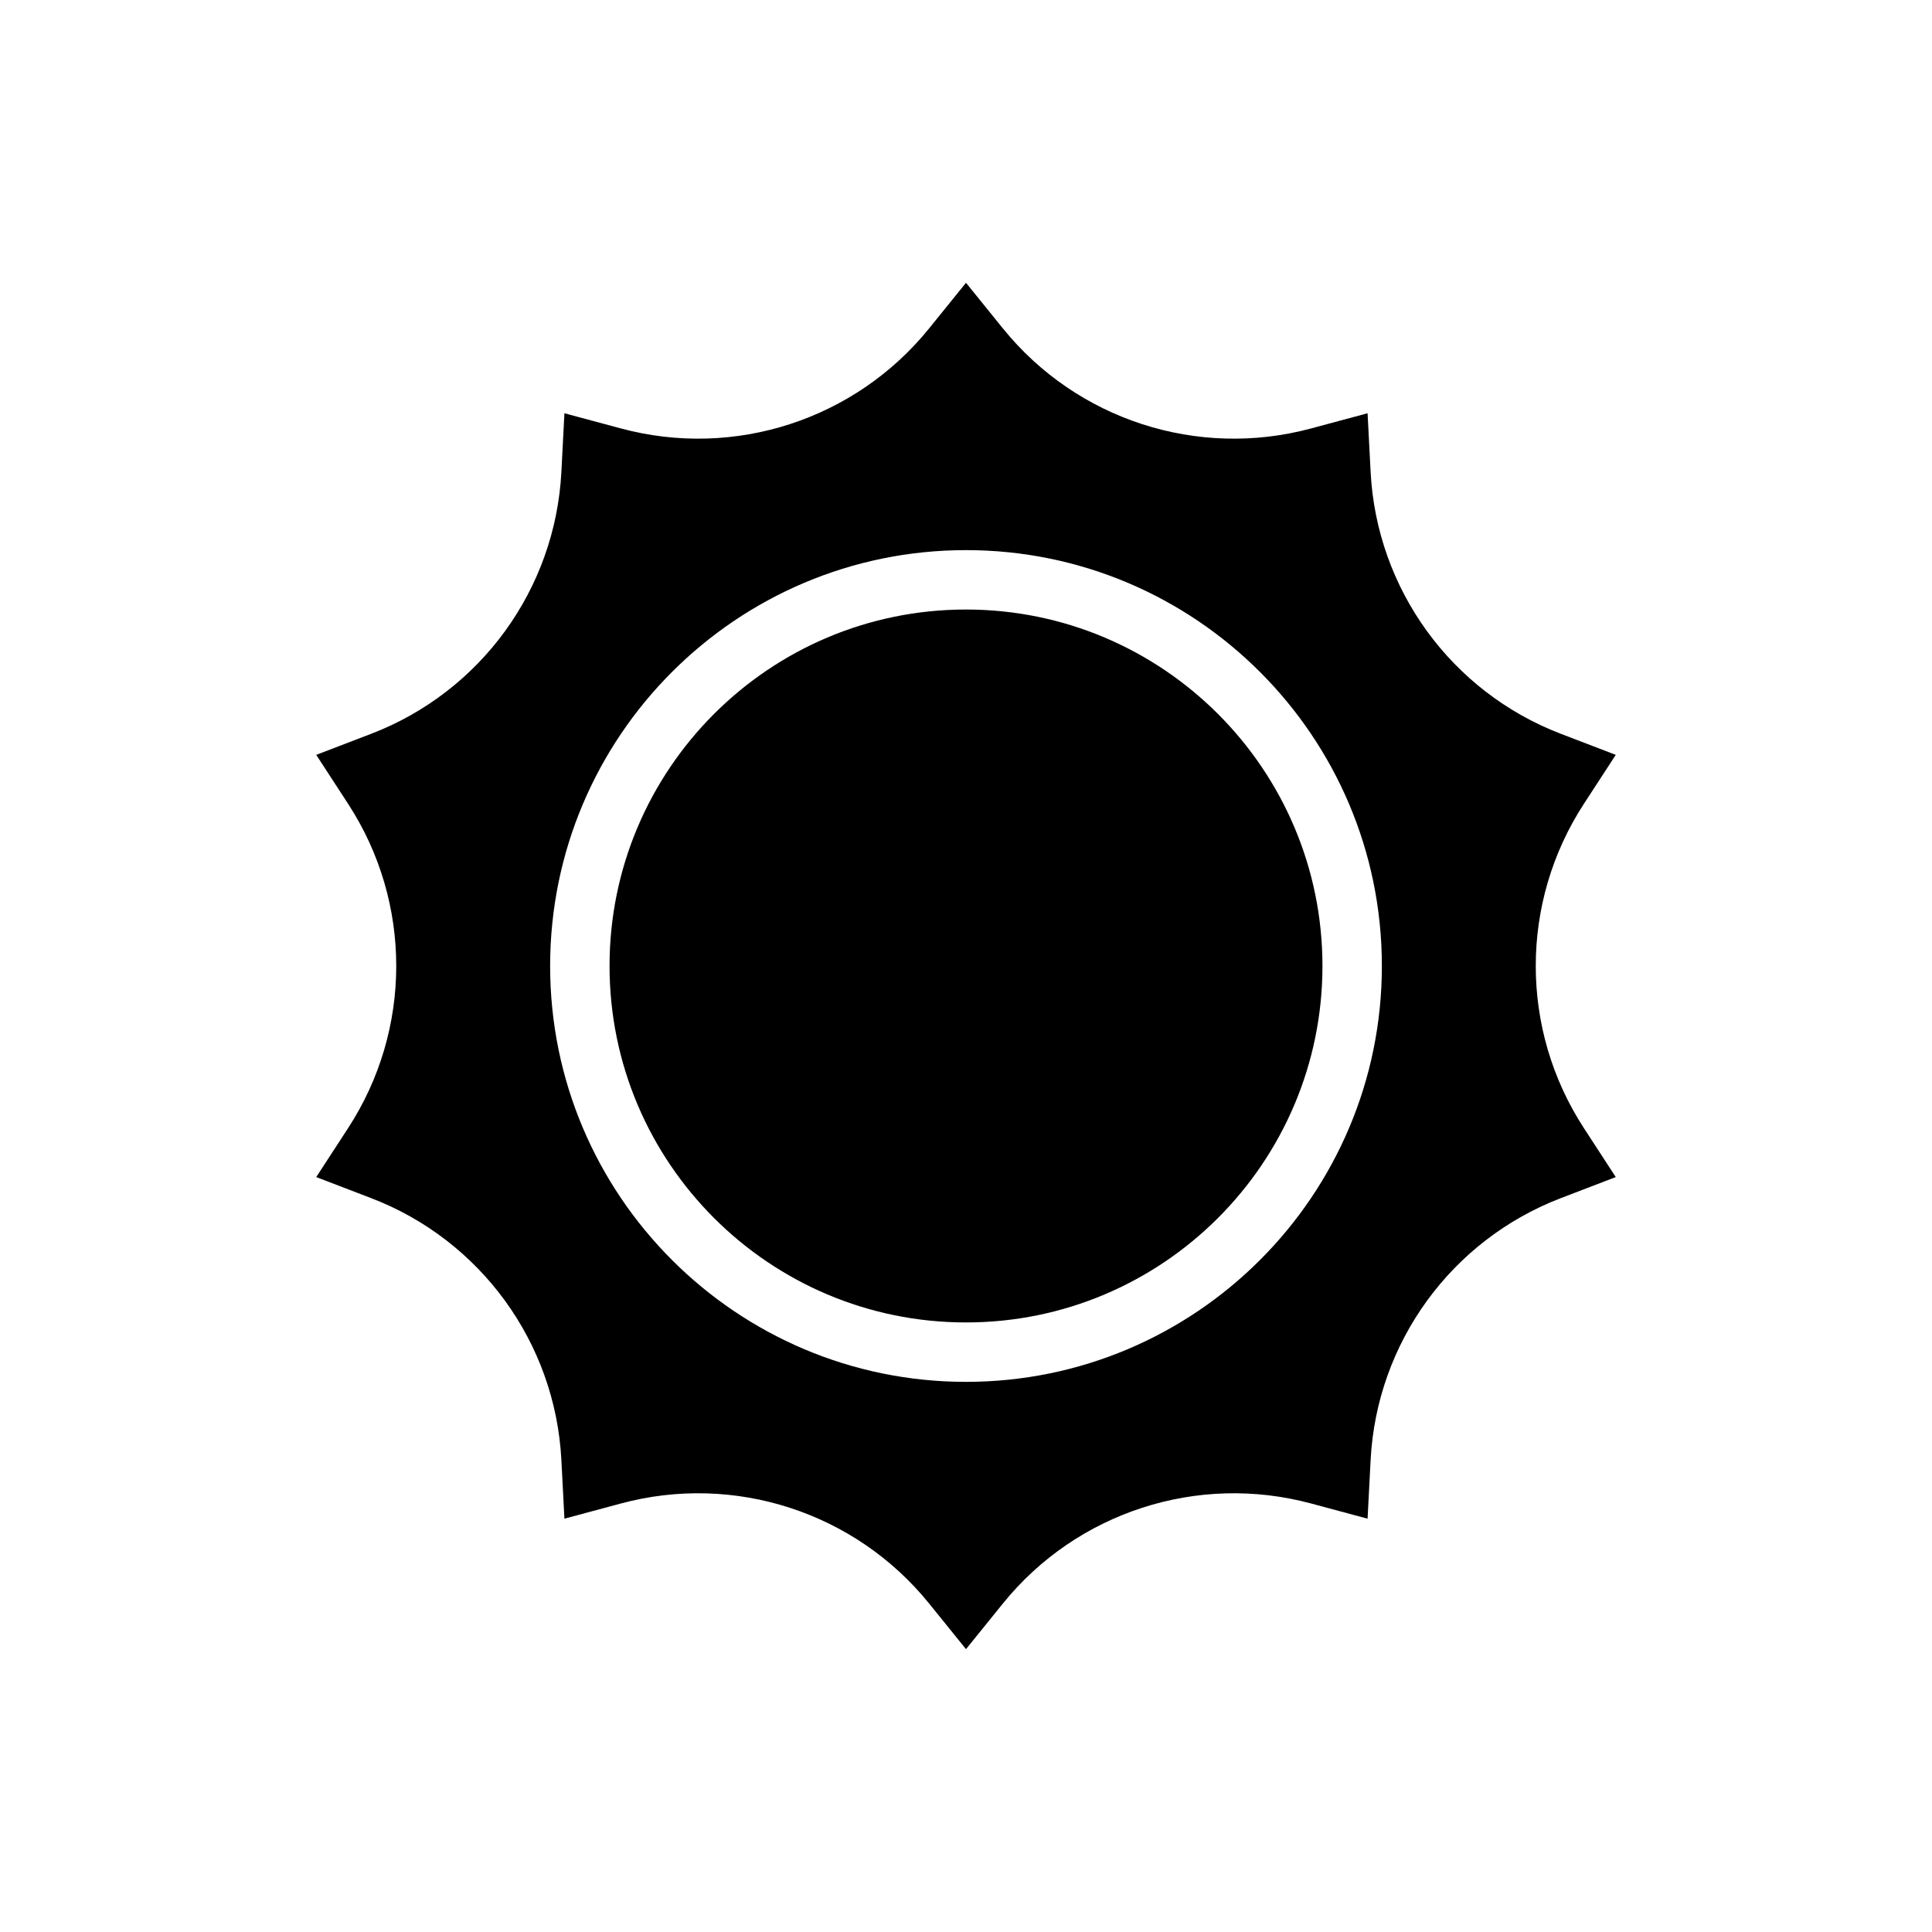
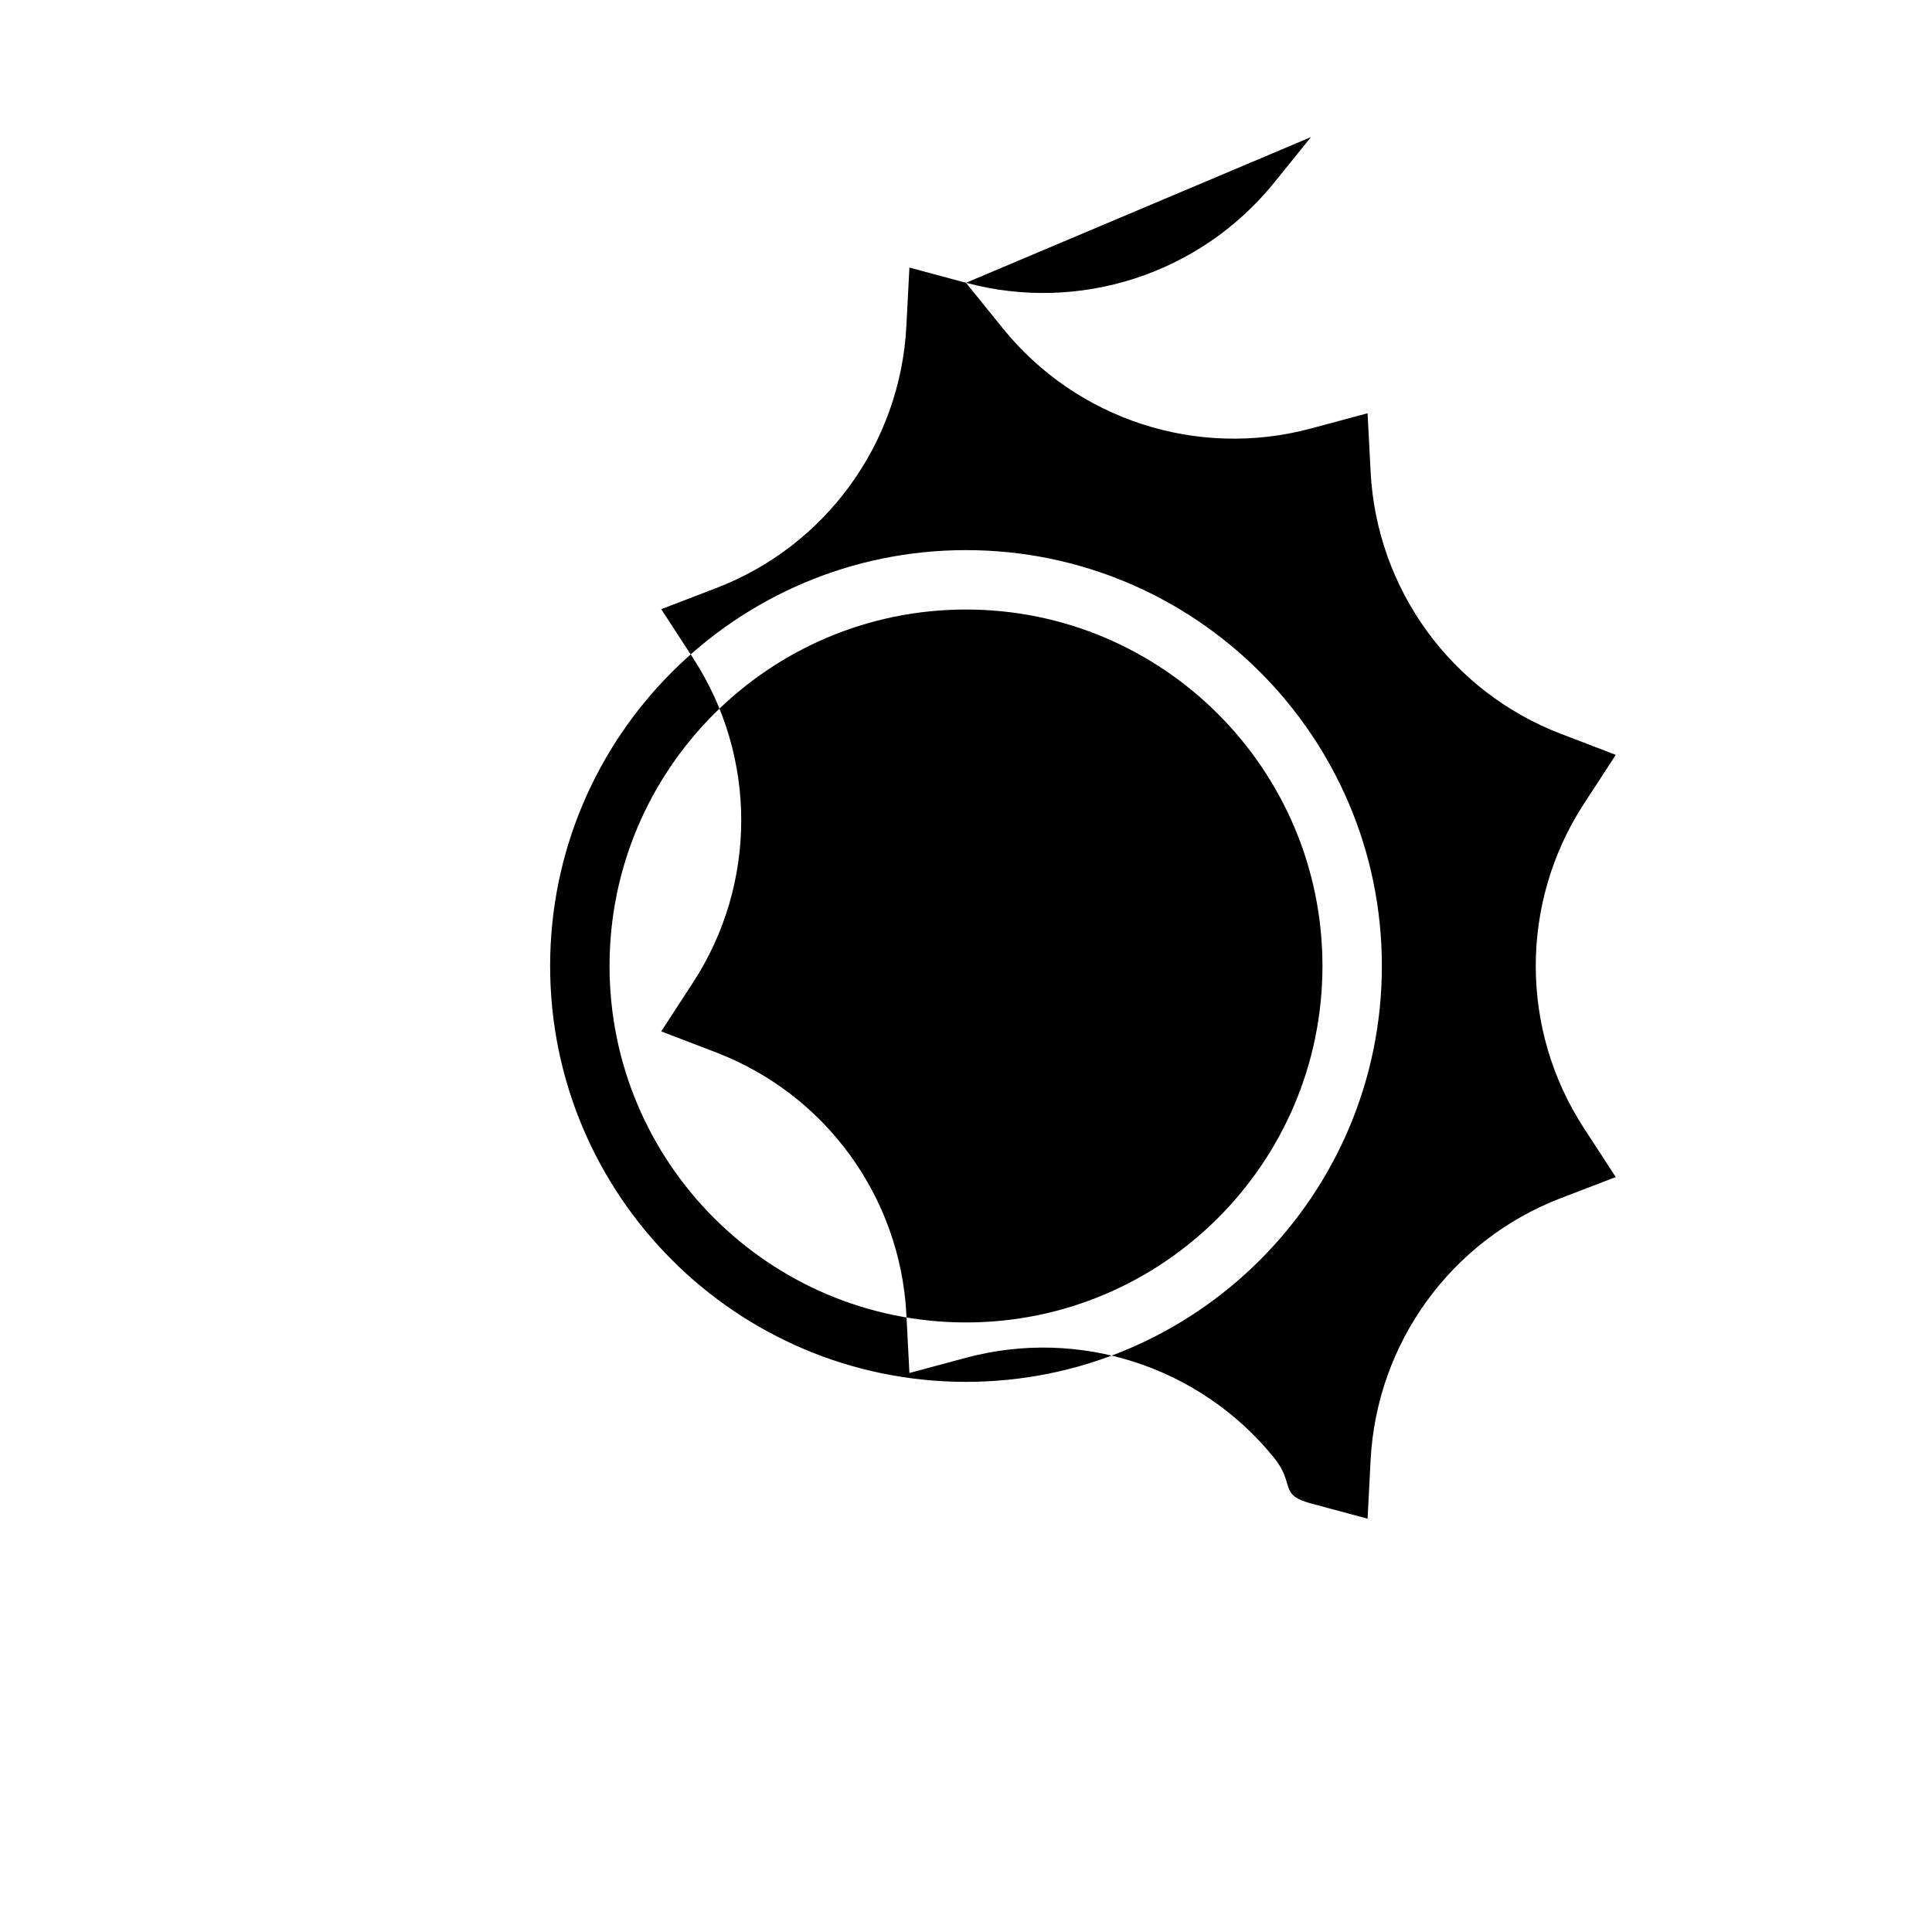
<svg xmlns="http://www.w3.org/2000/svg" fill="#000000" width="800px" height="800px" version="1.1" viewBox="144 144 512 512">
-   <path d="m400 218.94s4.117 5.086 9.762 12.074c19.578 24.223 51.594 34.621 81.664 26.535 8.676-2.34 14.996-4.031 14.996-4.031s0.34 6.535 0.805 15.508c1.598 31.102 21.379 58.332 50.469 69.461 8.391 3.211 14.5 5.559 14.5 5.559s-3.566 5.481-8.469 13.012c-16.98 26.105-16.98 59.766 0 85.867 4.902 7.535 8.469 13.012 8.469 13.012s-6.109 2.348-14.5 5.559c-29.086 11.133-48.871 38.359-50.469 69.461-0.465 8.973-0.805 15.508-0.805 15.508s-6.32-1.691-14.996-4.031c-30.07-8.086-62.086 2.312-81.664 26.535-5.644 6.992-9.762 12.074-9.762 12.074s-4.117-5.086-9.762-12.074c-19.578-24.223-51.594-34.621-81.664-26.535-8.676 2.34-14.996 4.031-14.996 4.031s-0.34-6.535-0.805-15.508c-1.598-31.102-21.379-58.332-50.469-69.461-8.391-3.211-14.5-5.559-14.5-5.559s3.566-5.481 8.469-13.012c16.98-26.105 16.98-59.766 0-85.867-4.902-7.535-8.469-13.012-8.469-13.012s6.109-2.348 14.5-5.559c29.086-11.133 48.871-38.359 50.469-69.461 0.465-8.973 0.805-15.508 0.805-15.508s6.32 1.691 14.996 4.031c30.07 8.086 62.086-2.312 81.664-26.535 5.644-6.992 9.762-12.074 9.762-12.074zm0 70.848c-60.828 0-110.21 49.383-110.21 110.21 0 60.828 49.383 110.21 110.21 110.21 60.828 0 110.21-49.383 110.21-110.21 0-60.828-49.383-110.21-110.21-110.21zm0 15.742c52.137 0 94.465 42.328 94.465 94.465 0 52.137-42.328 94.465-94.465 94.465s-94.465-42.328-94.465-94.465c0-52.137 42.328-94.465 94.465-94.465z" fill-rule="evenodd" />
+   <path d="m400 218.94s4.117 5.086 9.762 12.074c19.578 24.223 51.594 34.621 81.664 26.535 8.676-2.34 14.996-4.031 14.996-4.031s0.34 6.535 0.805 15.508c1.598 31.102 21.379 58.332 50.469 69.461 8.391 3.211 14.5 5.559 14.5 5.559s-3.566 5.481-8.469 13.012c-16.98 26.105-16.98 59.766 0 85.867 4.902 7.535 8.469 13.012 8.469 13.012s-6.109 2.348-14.5 5.559c-29.086 11.133-48.871 38.359-50.469 69.461-0.465 8.973-0.805 15.508-0.805 15.508s-6.32-1.691-14.996-4.031s-4.117-5.086-9.762-12.074c-19.578-24.223-51.594-34.621-81.664-26.535-8.676 2.34-14.996 4.031-14.996 4.031s-0.34-6.535-0.805-15.508c-1.598-31.102-21.379-58.332-50.469-69.461-8.391-3.211-14.5-5.559-14.5-5.559s3.566-5.481 8.469-13.012c16.98-26.105 16.98-59.766 0-85.867-4.902-7.535-8.469-13.012-8.469-13.012s6.109-2.348 14.5-5.559c29.086-11.133 48.871-38.359 50.469-69.461 0.465-8.973 0.805-15.508 0.805-15.508s6.32 1.691 14.996 4.031c30.07 8.086 62.086-2.312 81.664-26.535 5.644-6.992 9.762-12.074 9.762-12.074zm0 70.848c-60.828 0-110.21 49.383-110.21 110.21 0 60.828 49.383 110.21 110.21 110.21 60.828 0 110.21-49.383 110.21-110.21 0-60.828-49.383-110.21-110.21-110.21zm0 15.742c52.137 0 94.465 42.328 94.465 94.465 0 52.137-42.328 94.465-94.465 94.465s-94.465-42.328-94.465-94.465c0-52.137 42.328-94.465 94.465-94.465z" fill-rule="evenodd" />
</svg>